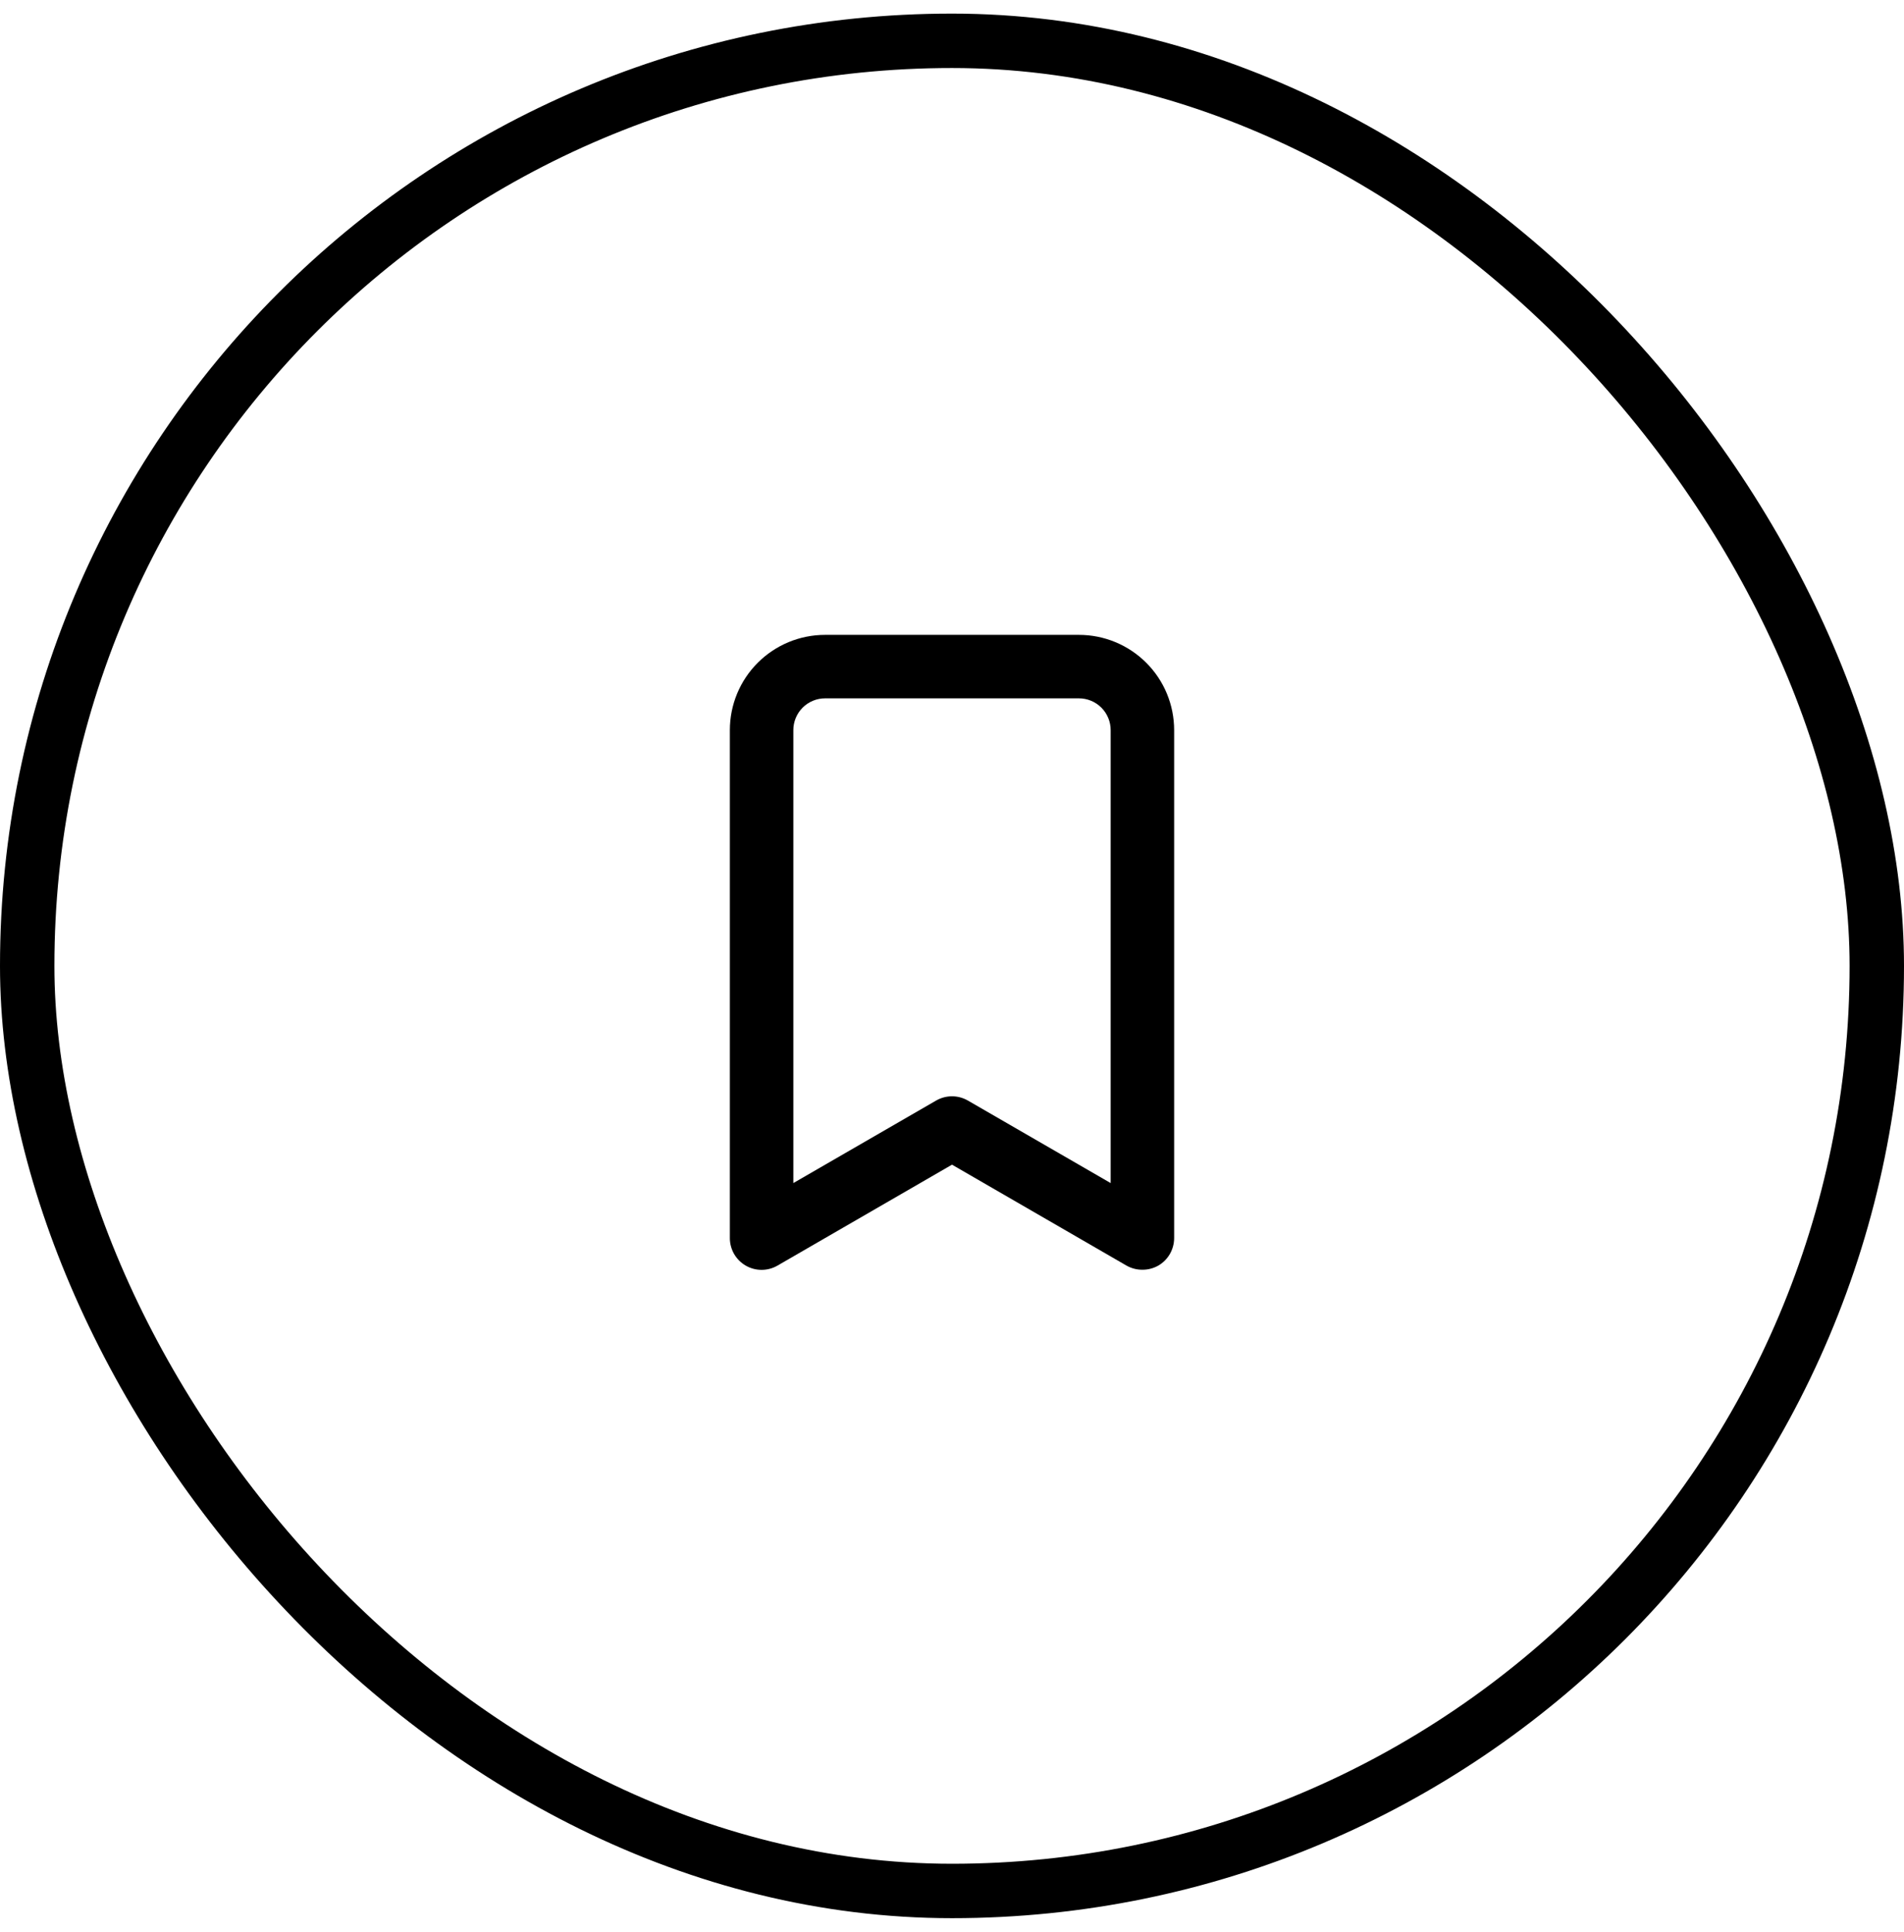
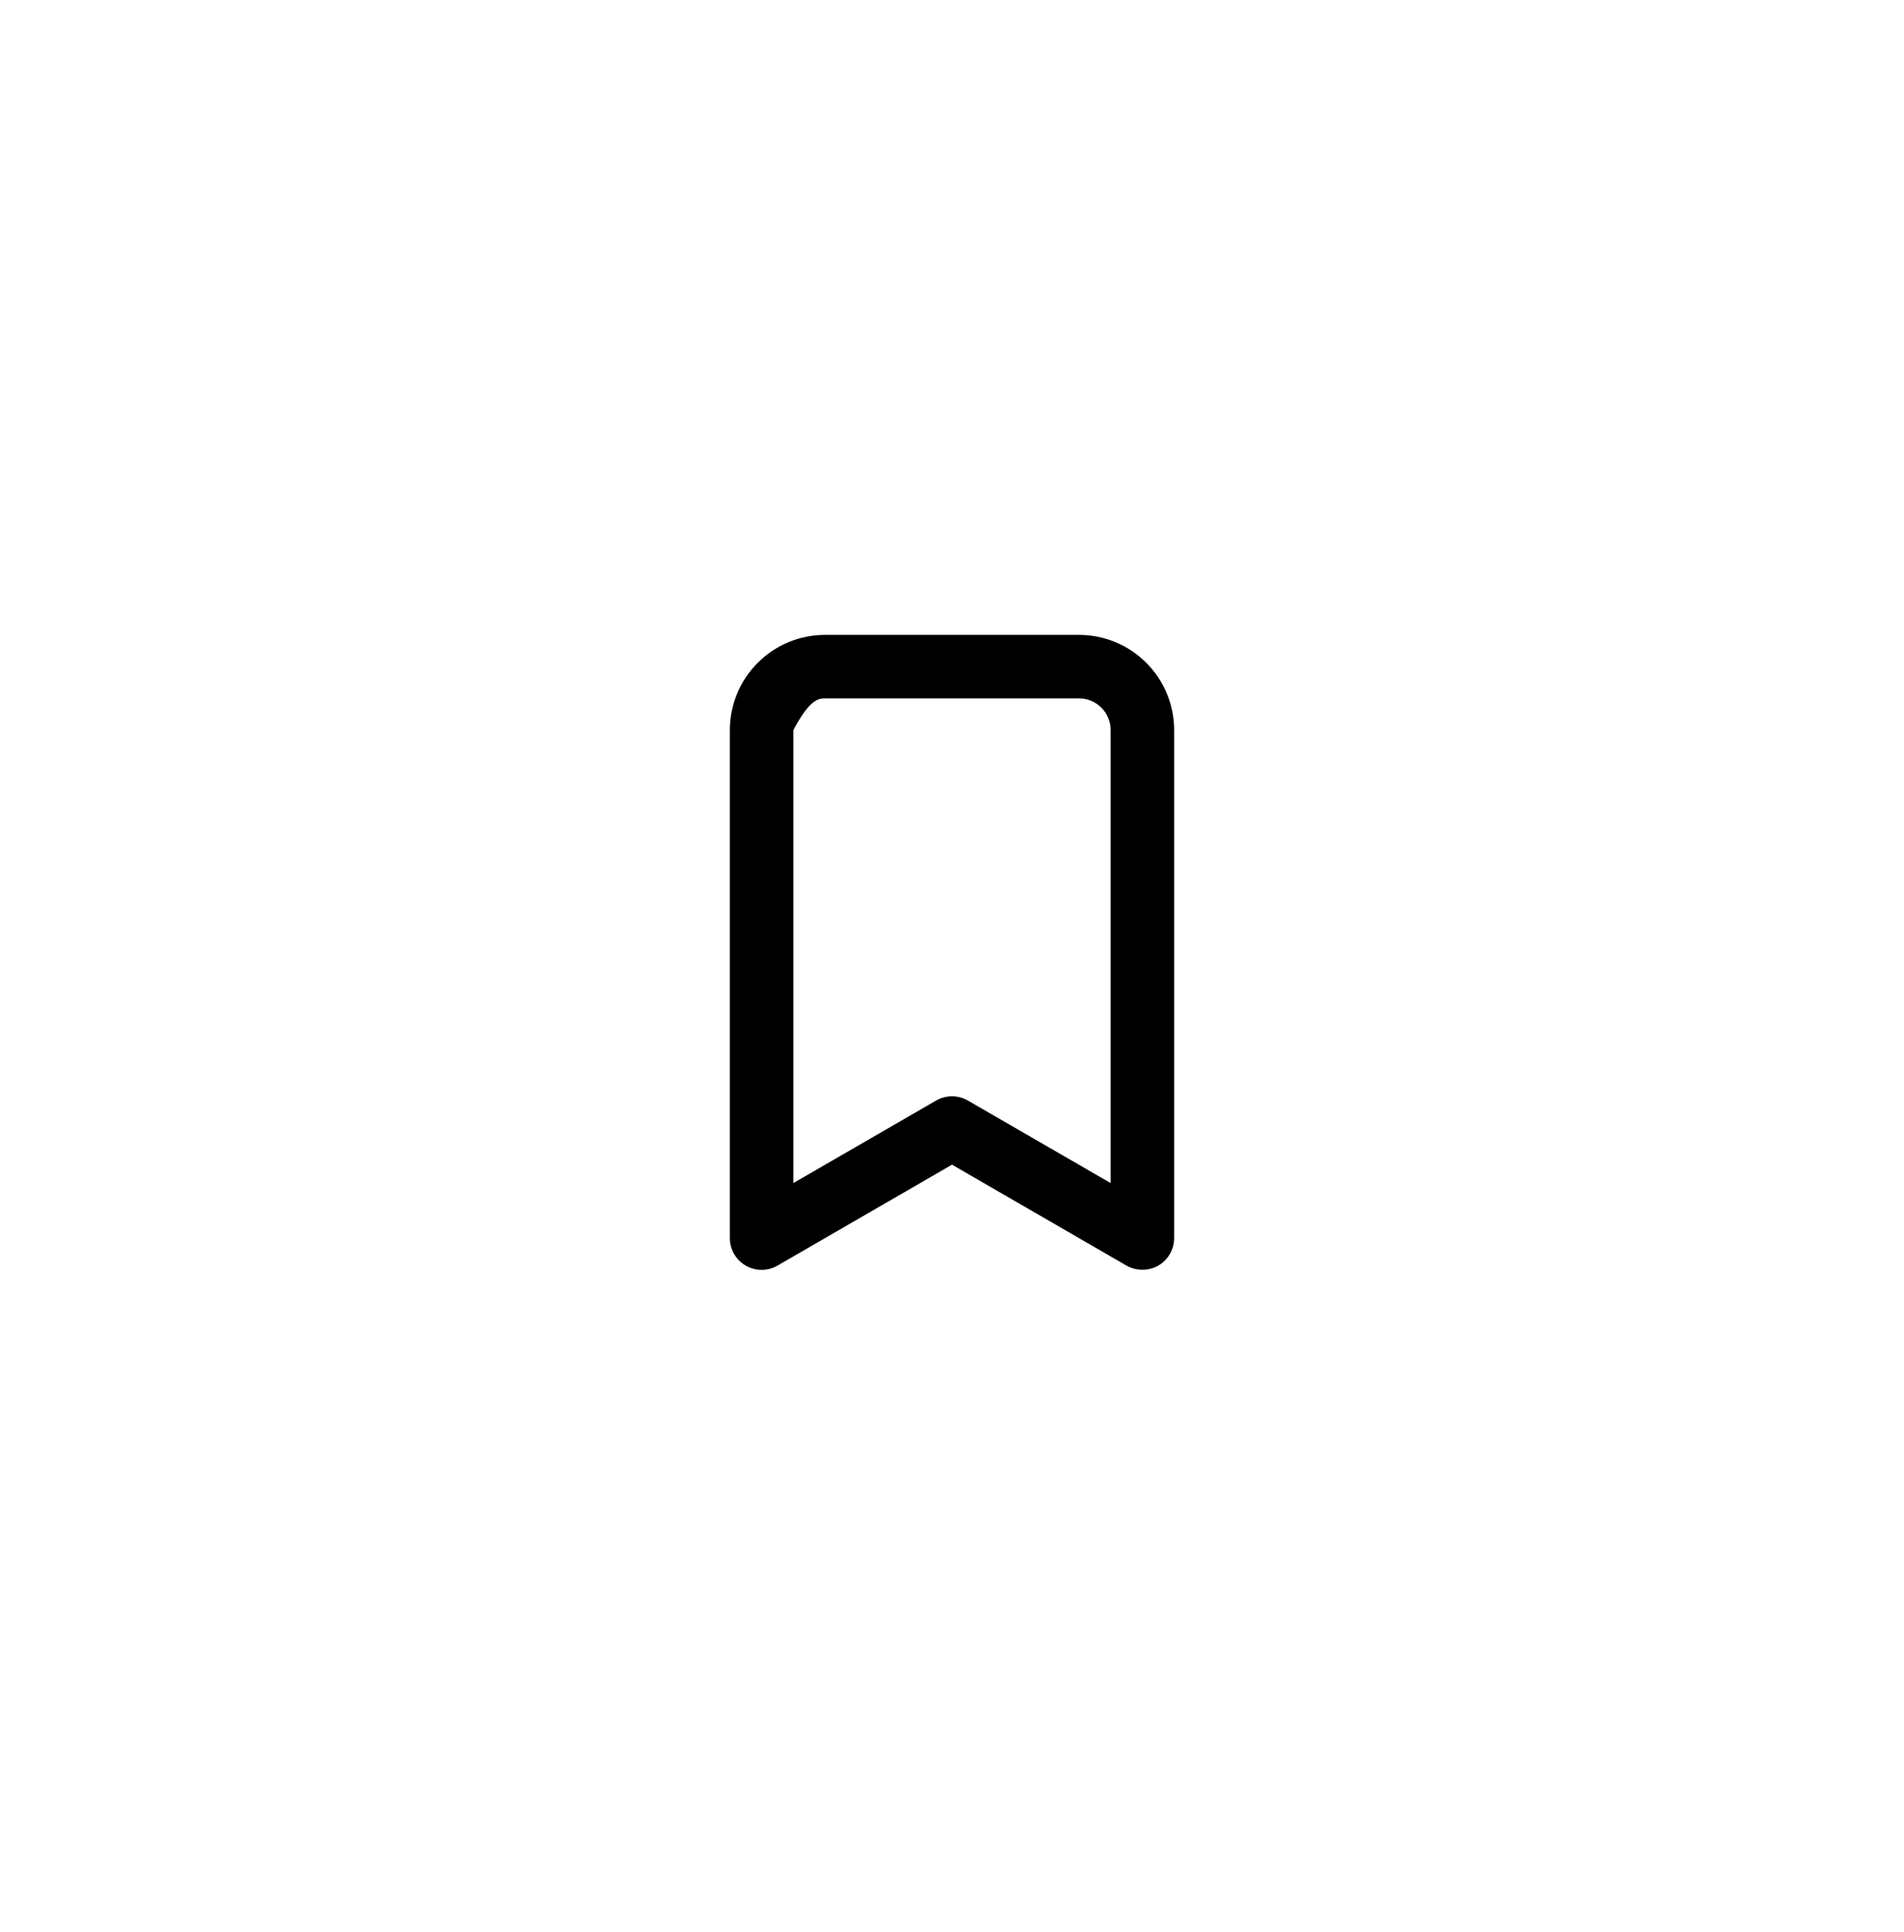
<svg xmlns="http://www.w3.org/2000/svg" width="70" height="71" viewBox="0 0 70 71" fill="none">
-   <rect x="1" y="1.5" width="68" height="68" rx="34" stroke="black" stroke-width="2" />
-   <path d="M39.667 23.334H30.333C29.405 23.334 28.515 23.703 27.858 24.359C27.202 25.015 26.833 25.906 26.833 26.834V45.501C26.832 45.706 26.886 45.908 26.988 46.087C27.091 46.265 27.239 46.413 27.417 46.516C27.594 46.618 27.795 46.672 28 46.672C28.205 46.672 28.406 46.618 28.583 46.516L35 42.806L41.417 46.516C41.594 46.616 41.796 46.669 42 46.667C42.204 46.669 42.406 46.616 42.583 46.516C42.761 46.413 42.909 46.265 43.011 46.087C43.114 45.908 43.167 45.706 43.167 45.501V26.834C43.167 25.906 42.798 25.015 42.142 24.359C41.485 23.703 40.595 23.334 39.667 23.334ZM40.833 43.482L35.583 40.449C35.406 40.347 35.205 40.293 35 40.293C34.795 40.293 34.594 40.347 34.417 40.449L29.167 43.482V26.834C29.167 26.525 29.29 26.228 29.508 26.009C29.727 25.79 30.024 25.667 30.333 25.667H39.667C39.976 25.667 40.273 25.79 40.492 26.009C40.71 26.228 40.833 26.525 40.833 26.834V43.482Z" fill="black" />
+   <path d="M39.667 23.334H30.333C29.405 23.334 28.515 23.703 27.858 24.359C27.202 25.015 26.833 25.906 26.833 26.834V45.501C26.832 45.706 26.886 45.908 26.988 46.087C27.091 46.265 27.239 46.413 27.417 46.516C27.594 46.618 27.795 46.672 28 46.672C28.205 46.672 28.406 46.618 28.583 46.516L35 42.806L41.417 46.516C41.594 46.616 41.796 46.669 42 46.667C42.204 46.669 42.406 46.616 42.583 46.516C42.761 46.413 42.909 46.265 43.011 46.087C43.114 45.908 43.167 45.706 43.167 45.501V26.834C43.167 25.906 42.798 25.015 42.142 24.359C41.485 23.703 40.595 23.334 39.667 23.334ZM40.833 43.482L35.583 40.449C35.406 40.347 35.205 40.293 35 40.293C34.795 40.293 34.594 40.347 34.417 40.449L29.167 43.482V26.834C29.727 25.79 30.024 25.667 30.333 25.667H39.667C39.976 25.667 40.273 25.79 40.492 26.009C40.71 26.228 40.833 26.525 40.833 26.834V43.482Z" fill="black" />
</svg>